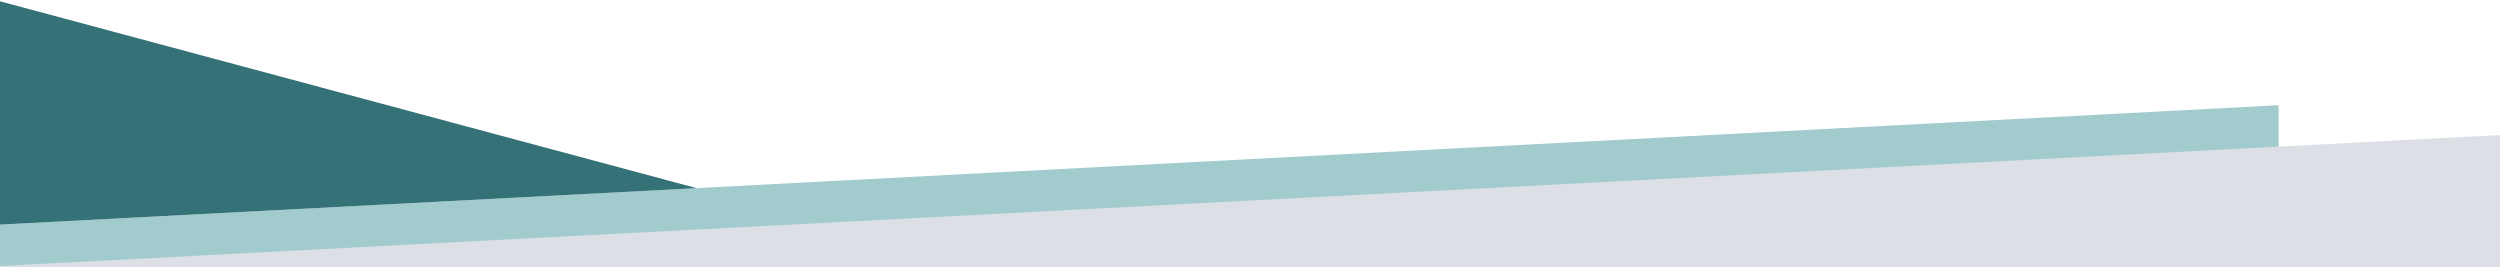
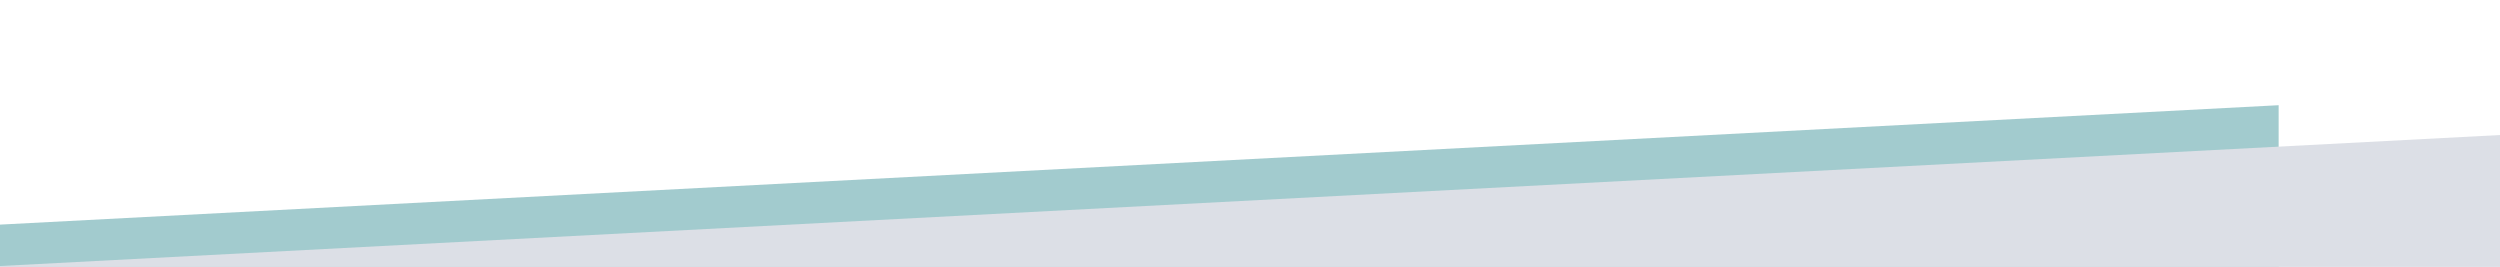
<svg xmlns="http://www.w3.org/2000/svg" id="Ebene_1" x="0px" y="0px" viewBox="0 0 1920 205" xml:space="preserve">
  <polygon fill="#A2CBCE" points="1750,205 1750,80.8 0,172.5 0,205 " />
  <polygon fill="#357277" points="7021.3,-150.3 6783.4,-138.4 6783.4,1551.1 7114,1534.6 " />
-   <polygon fill="#357277" points="0,1 0,172.5 535,144.5 " />
  <polygon fill="#DCDFE6" points="1920,205 1920,103.7 0,204.3 0,205 " />
</svg>